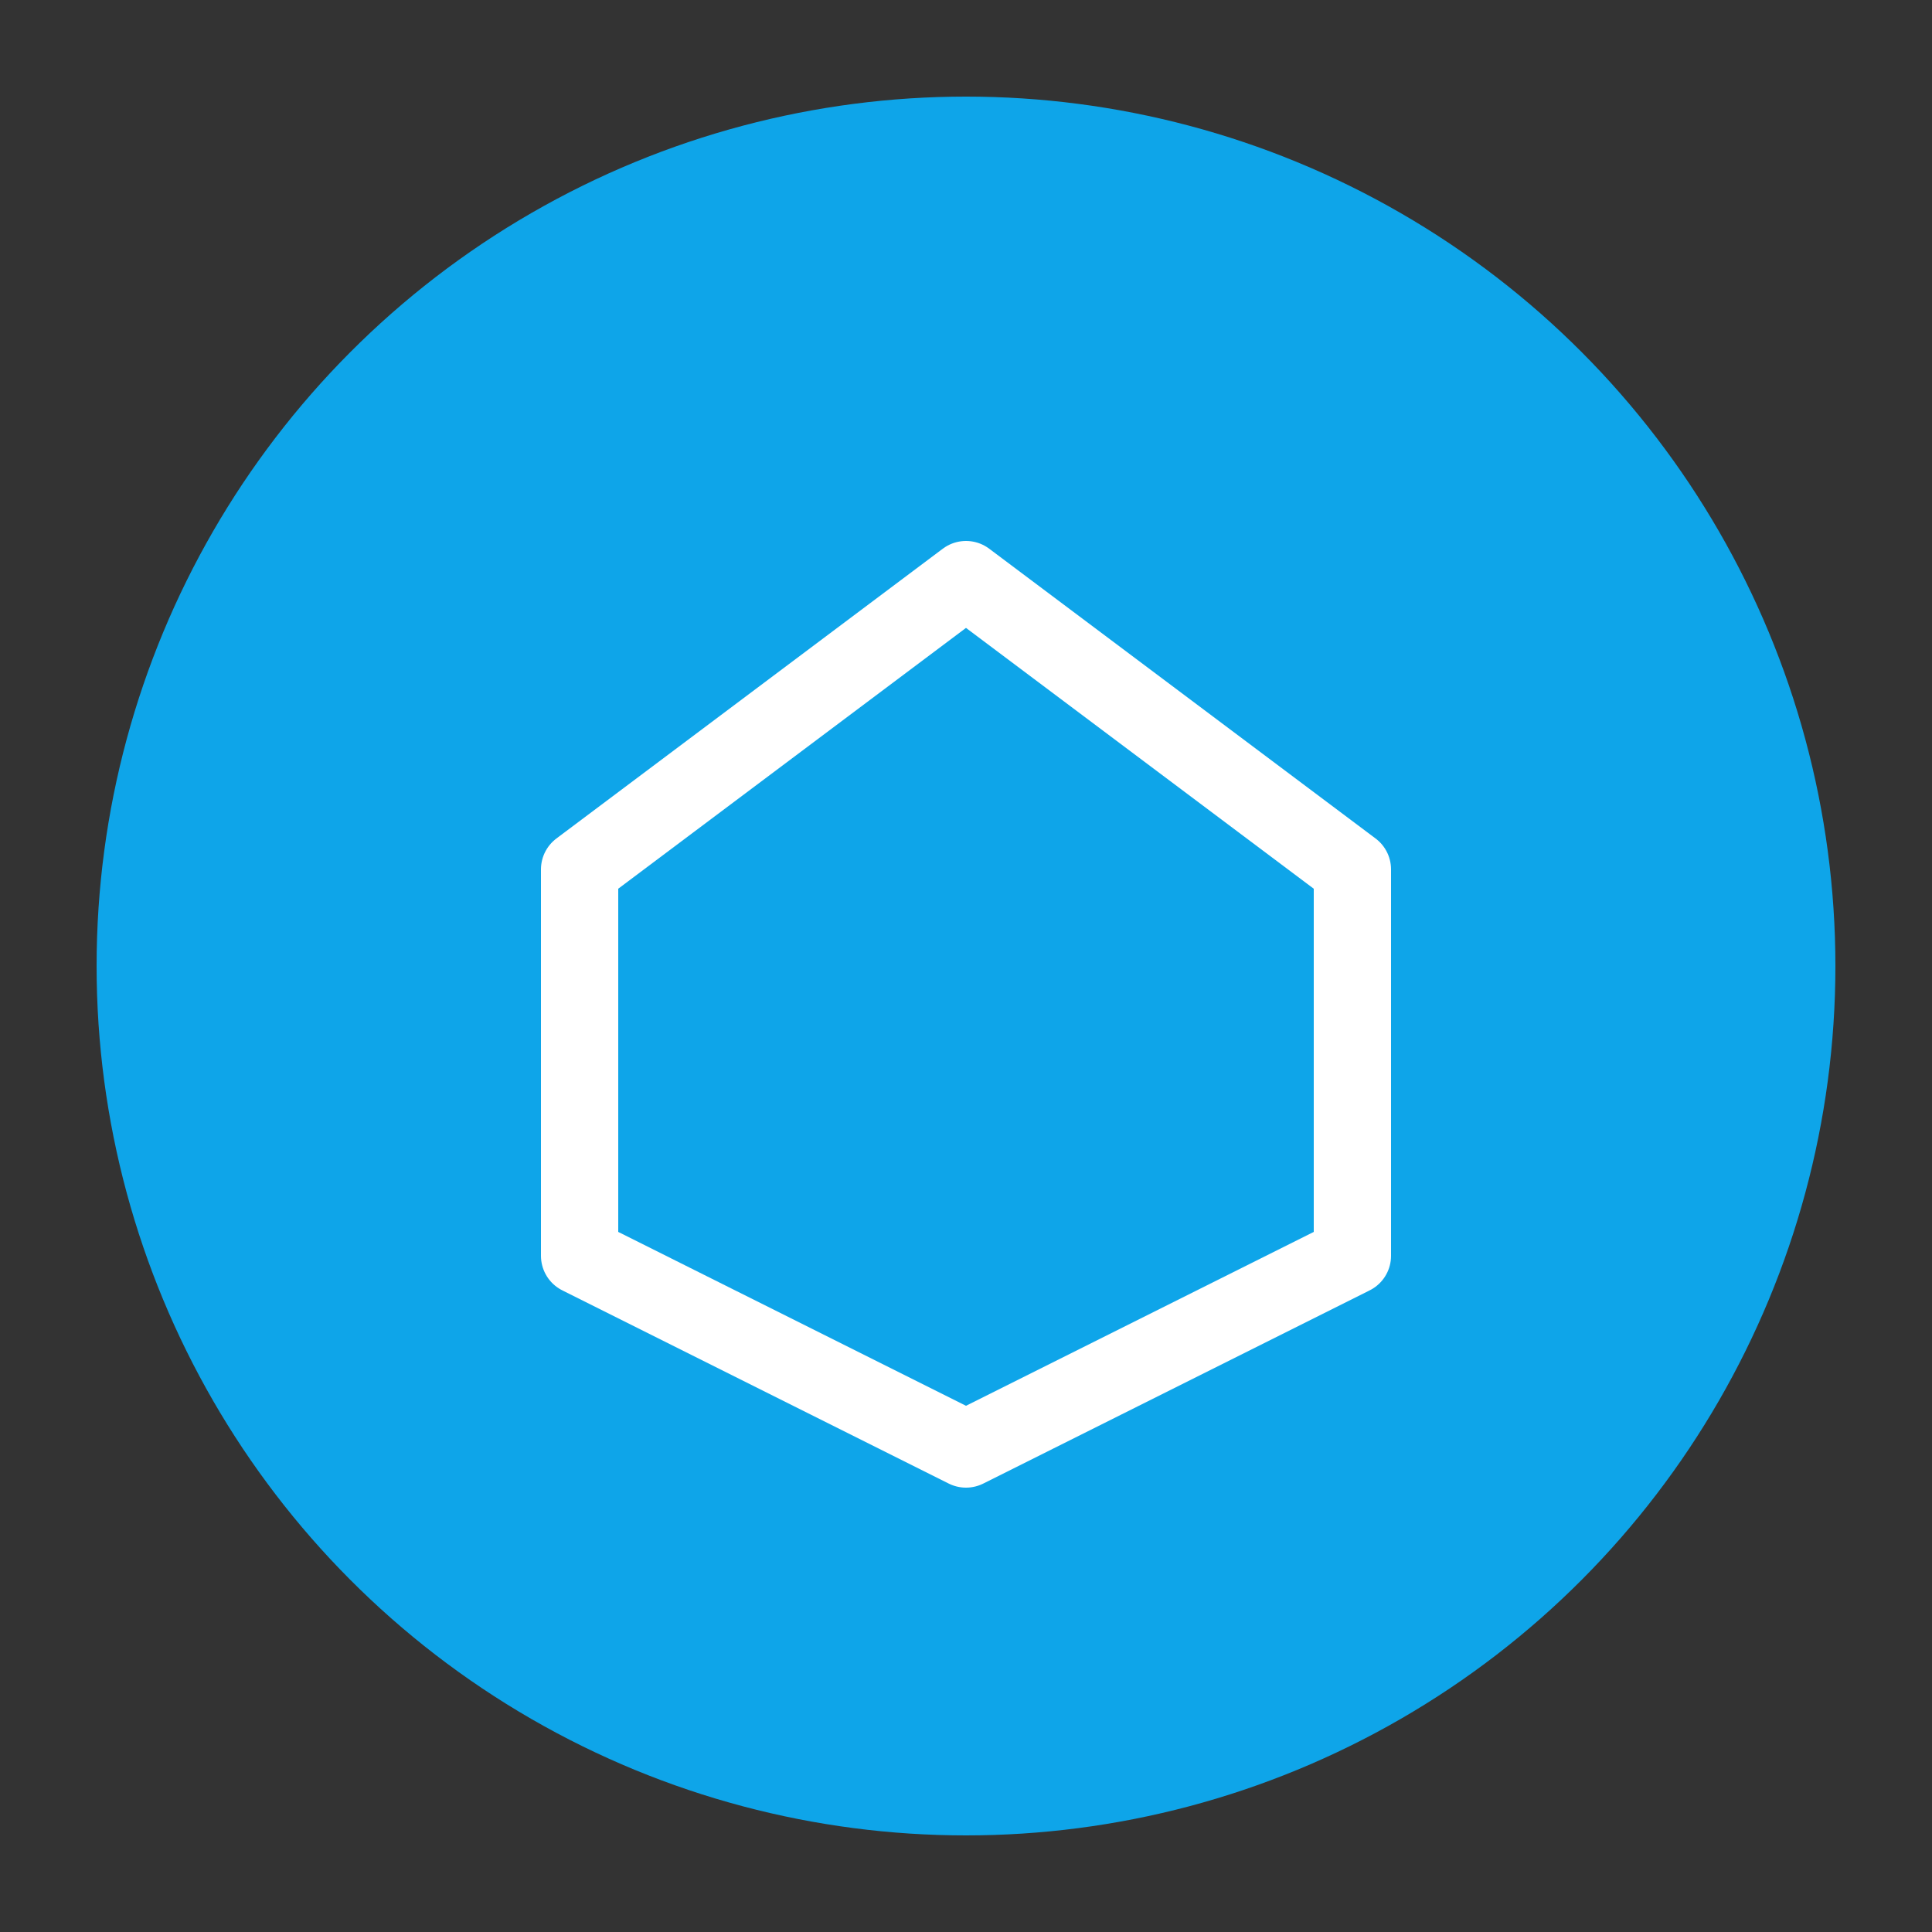
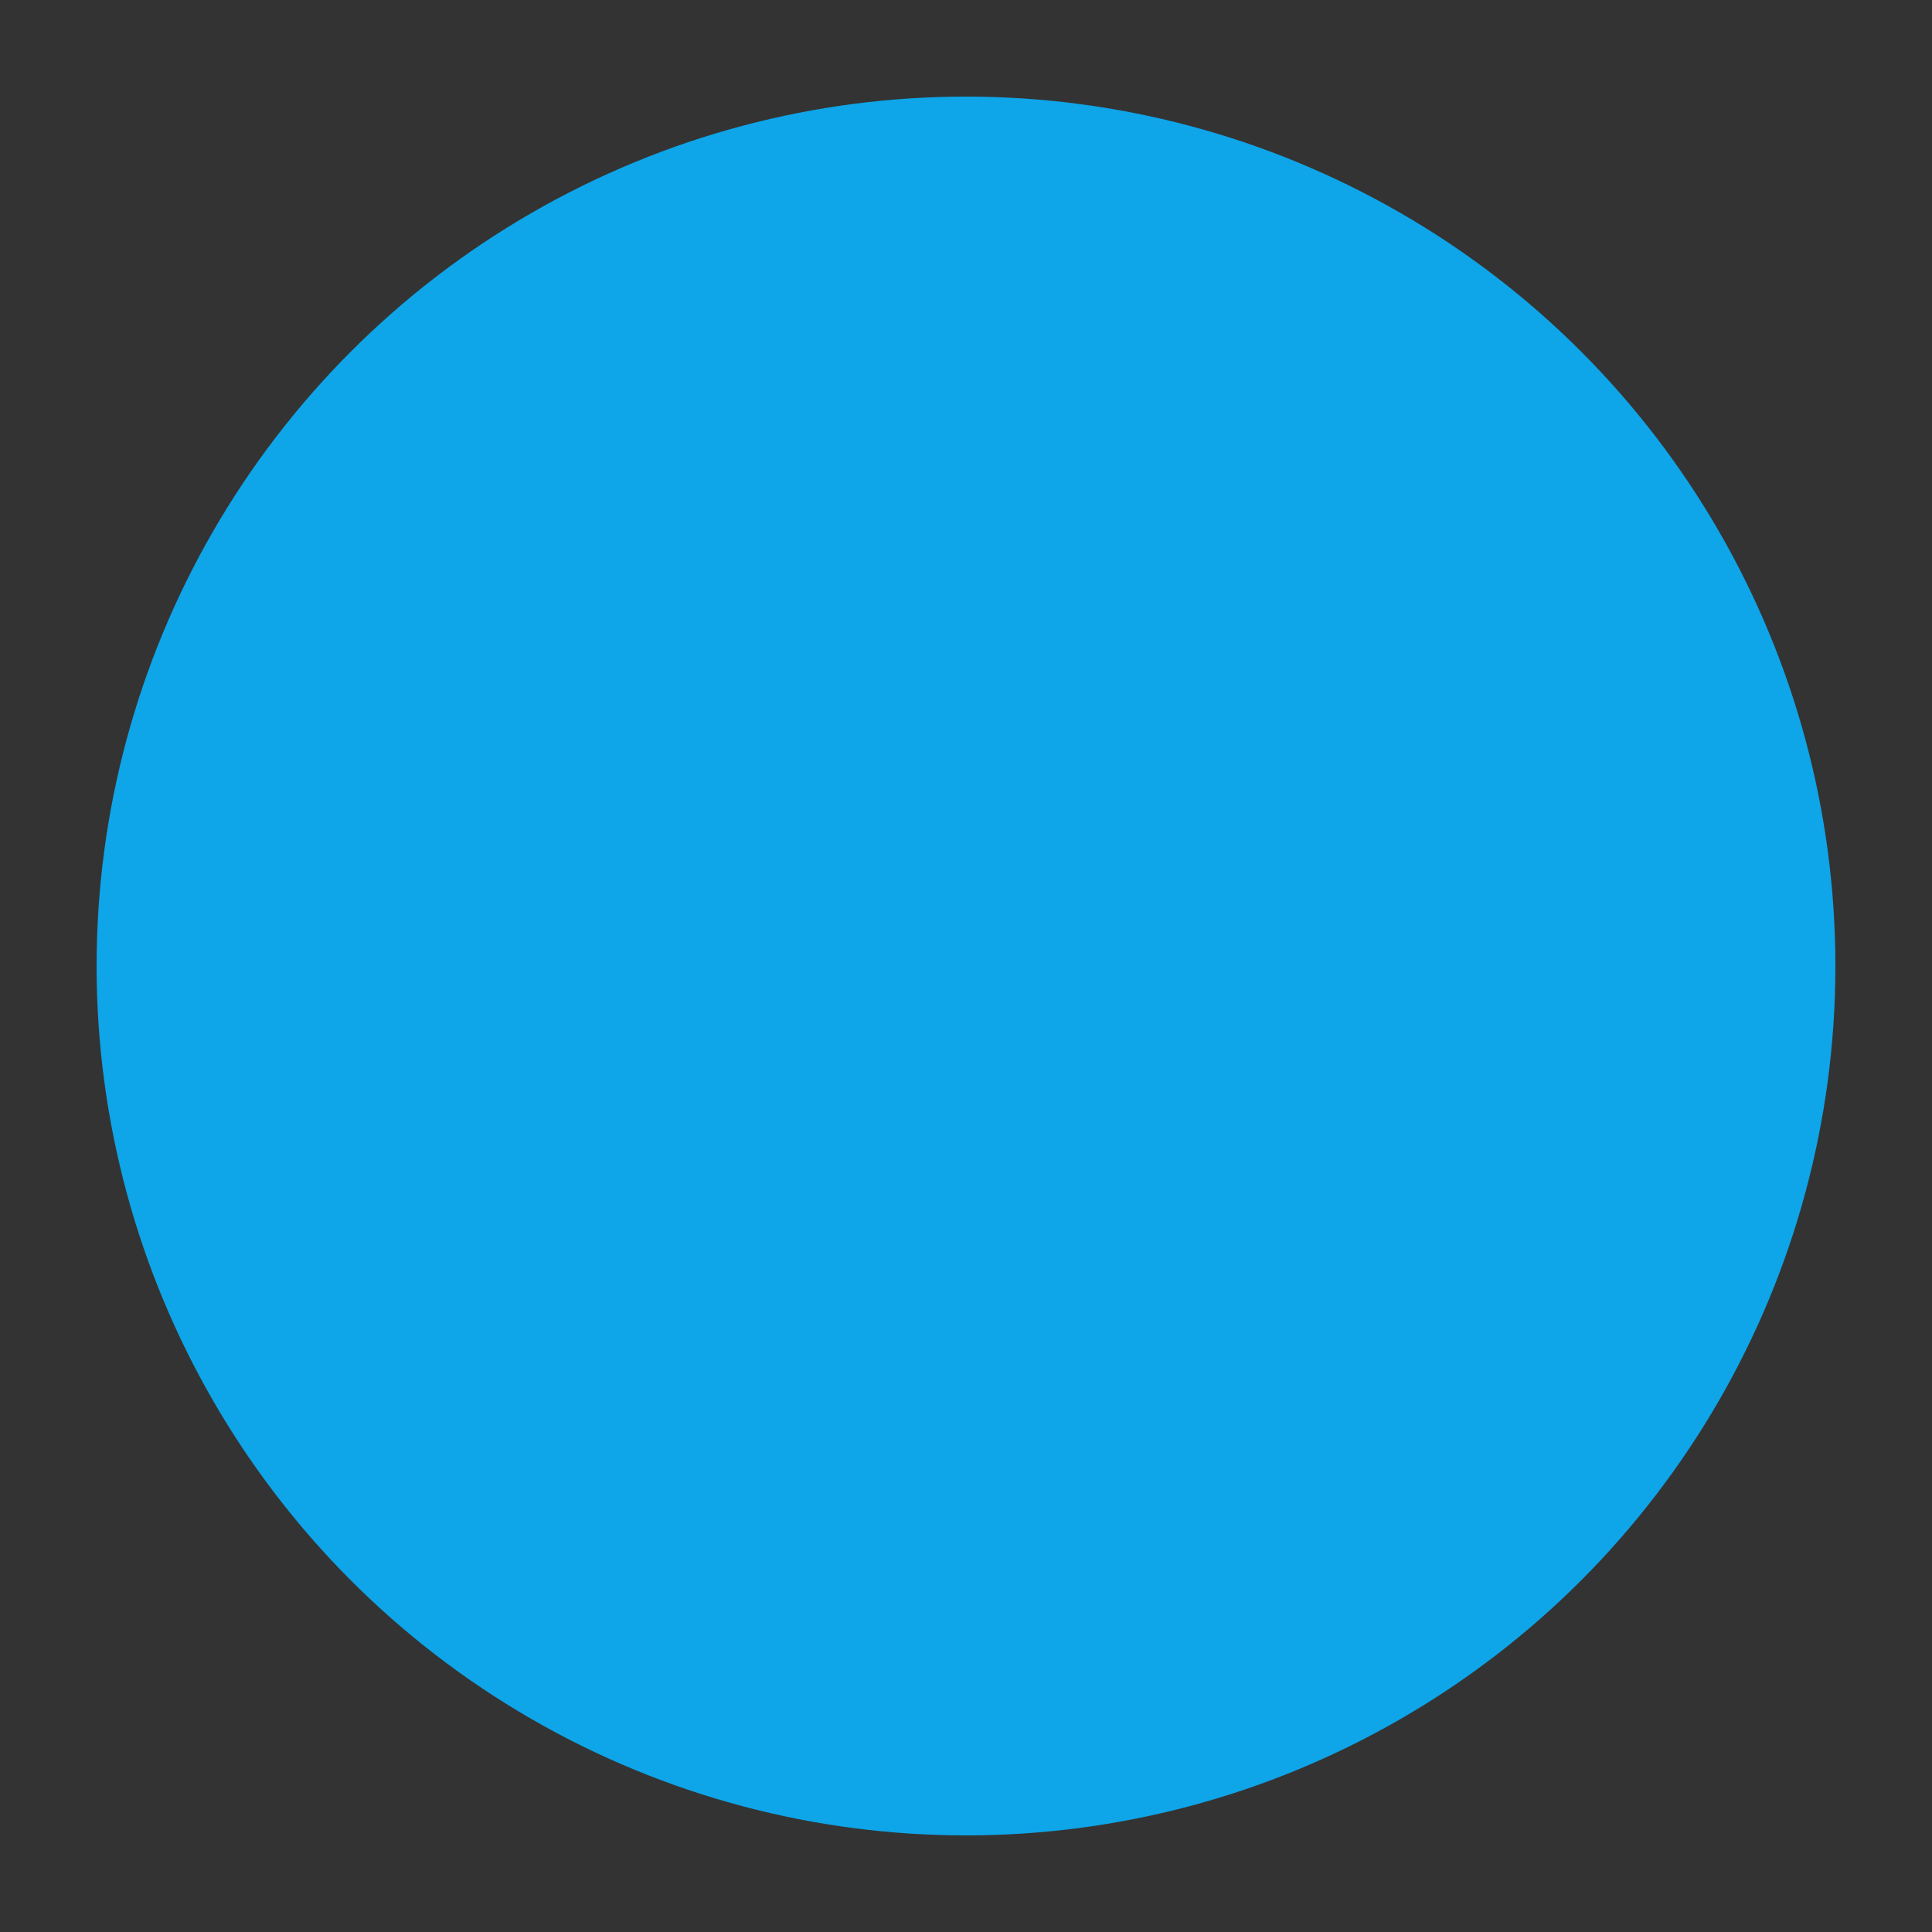
<svg xmlns="http://www.w3.org/2000/svg" viewBox="0 0 100 100">
  <rect x="0" y="0" width="100" height="100" fill="#333333" stroke="none" />
  <circle cx="50" cy="50" r="45" fill="#0ea5e9" />
-   <path d="M30 45 L50 30 L70 45 M30 45 L30 65 L50 75 L70 65 L70 45" stroke="white" stroke-width="4" fill="none" stroke-linecap="round" stroke-linejoin="round" />
</svg>